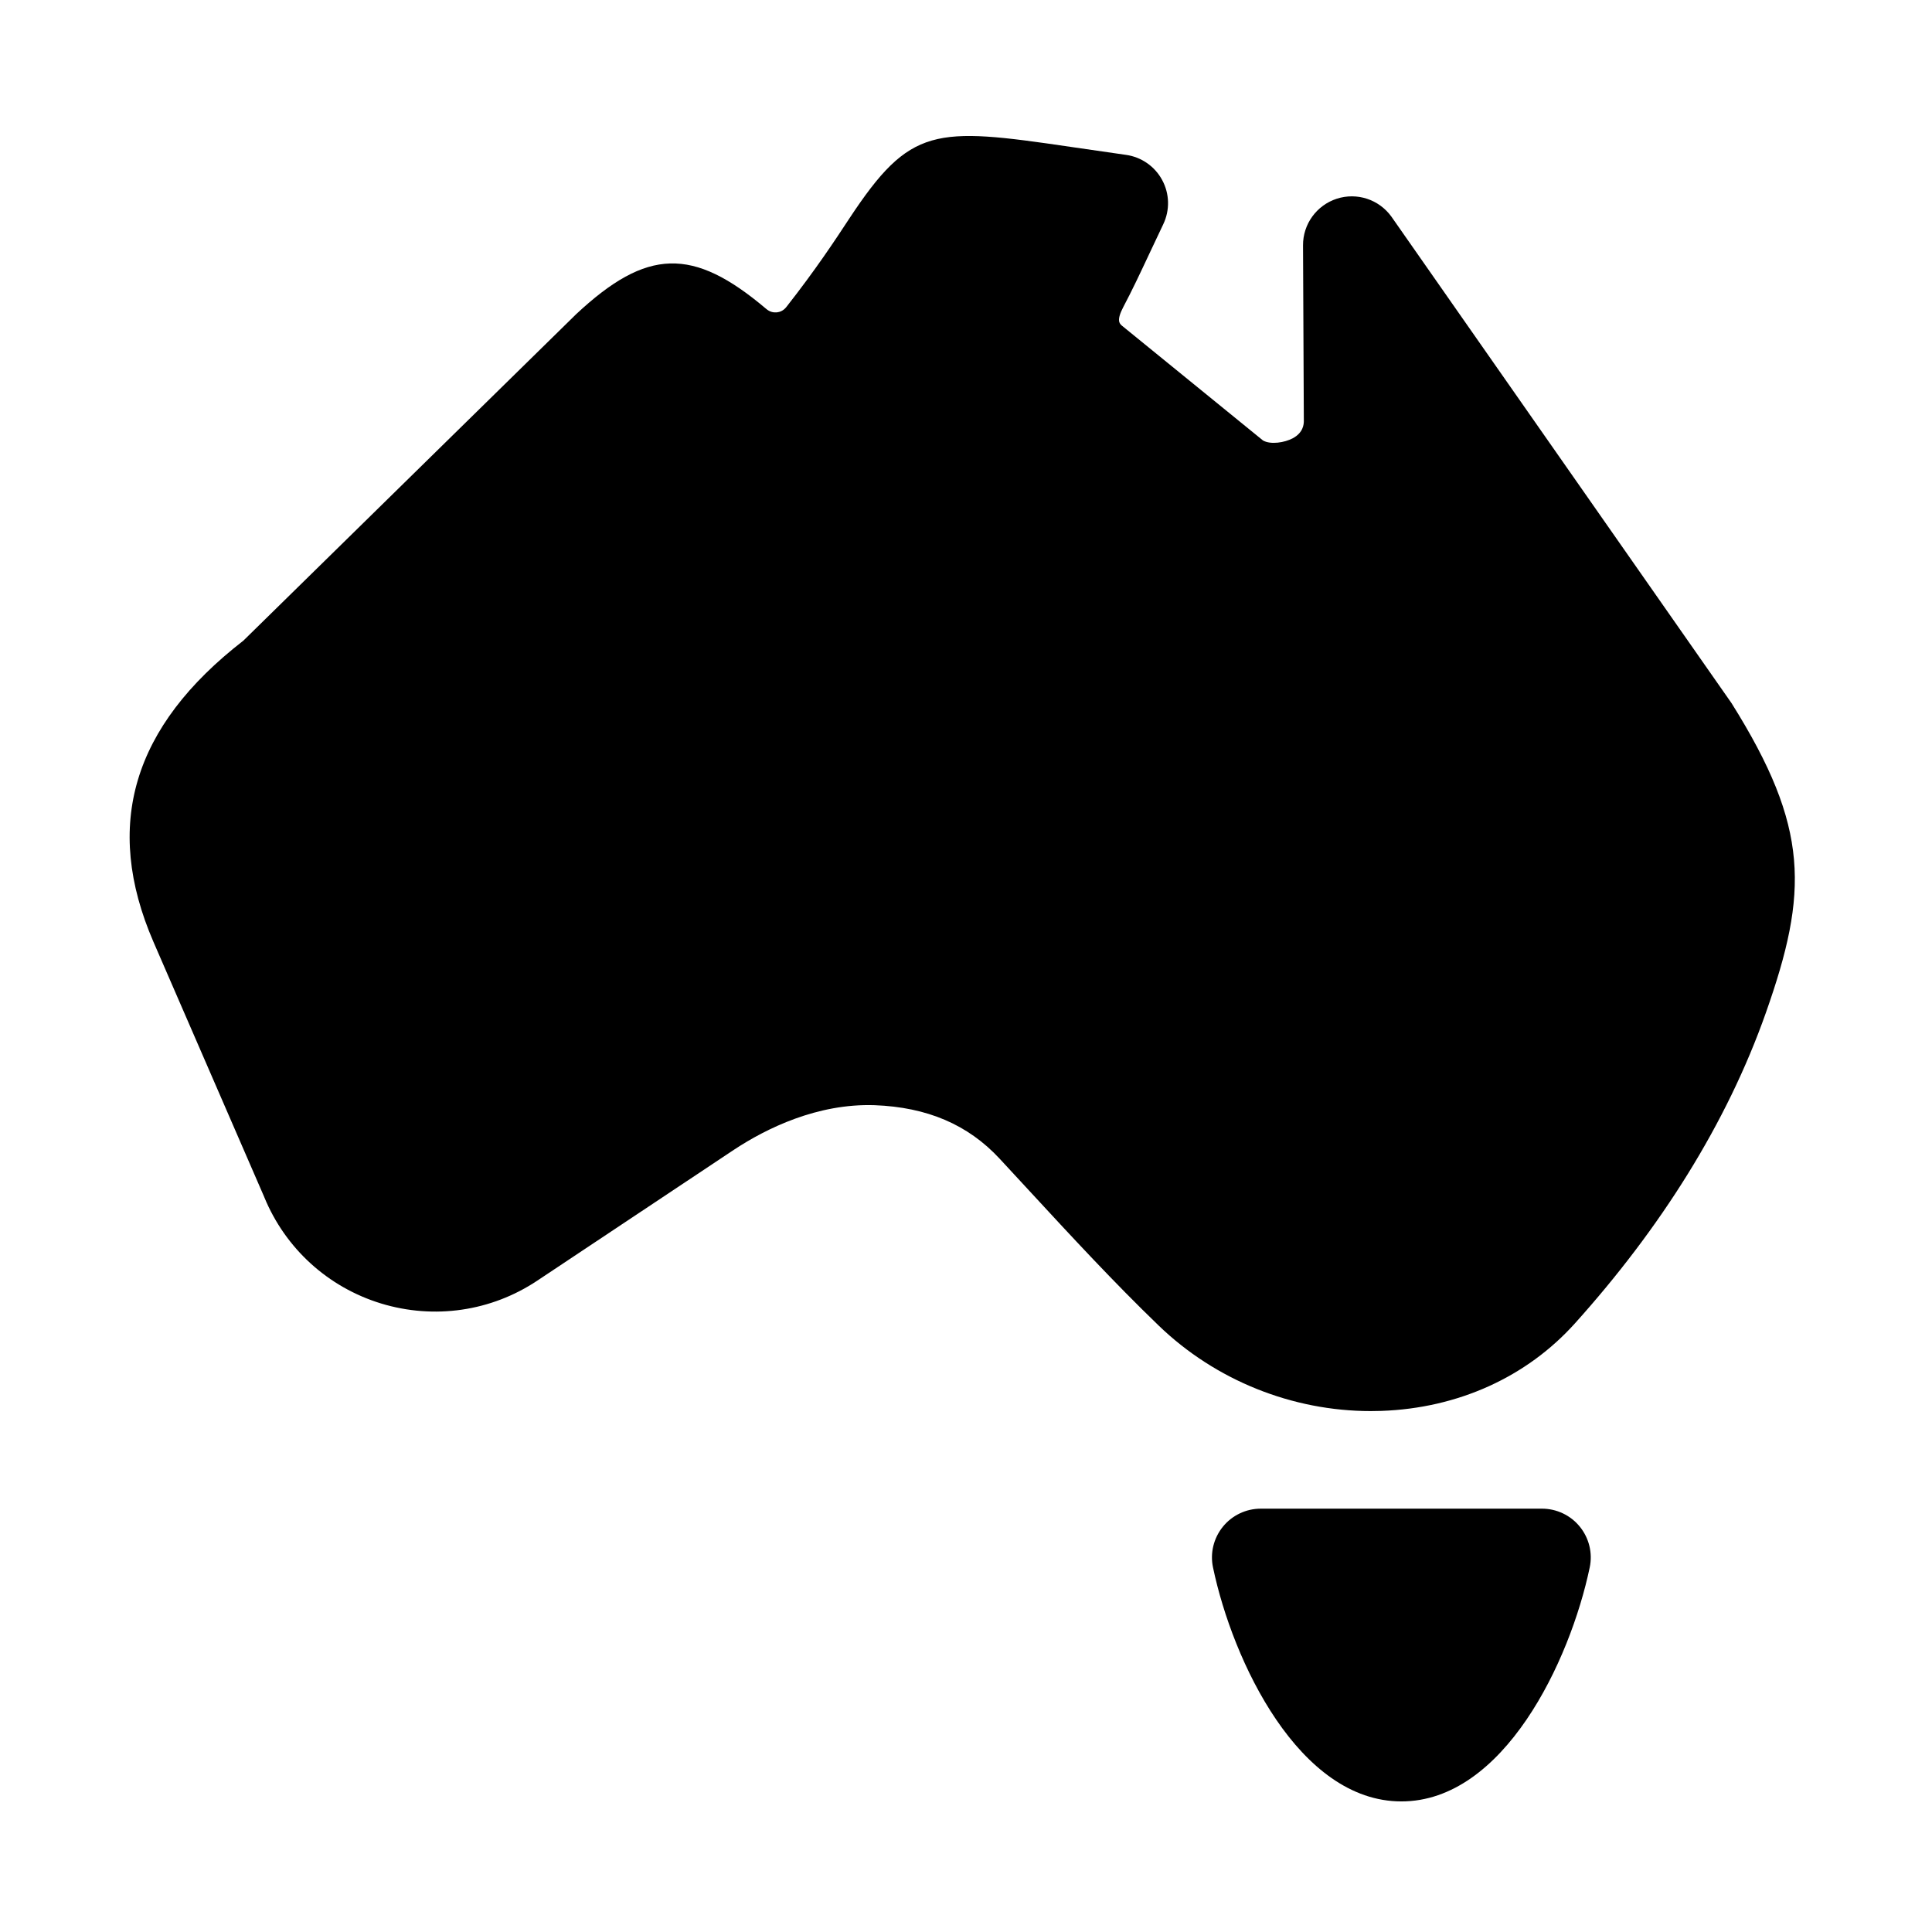
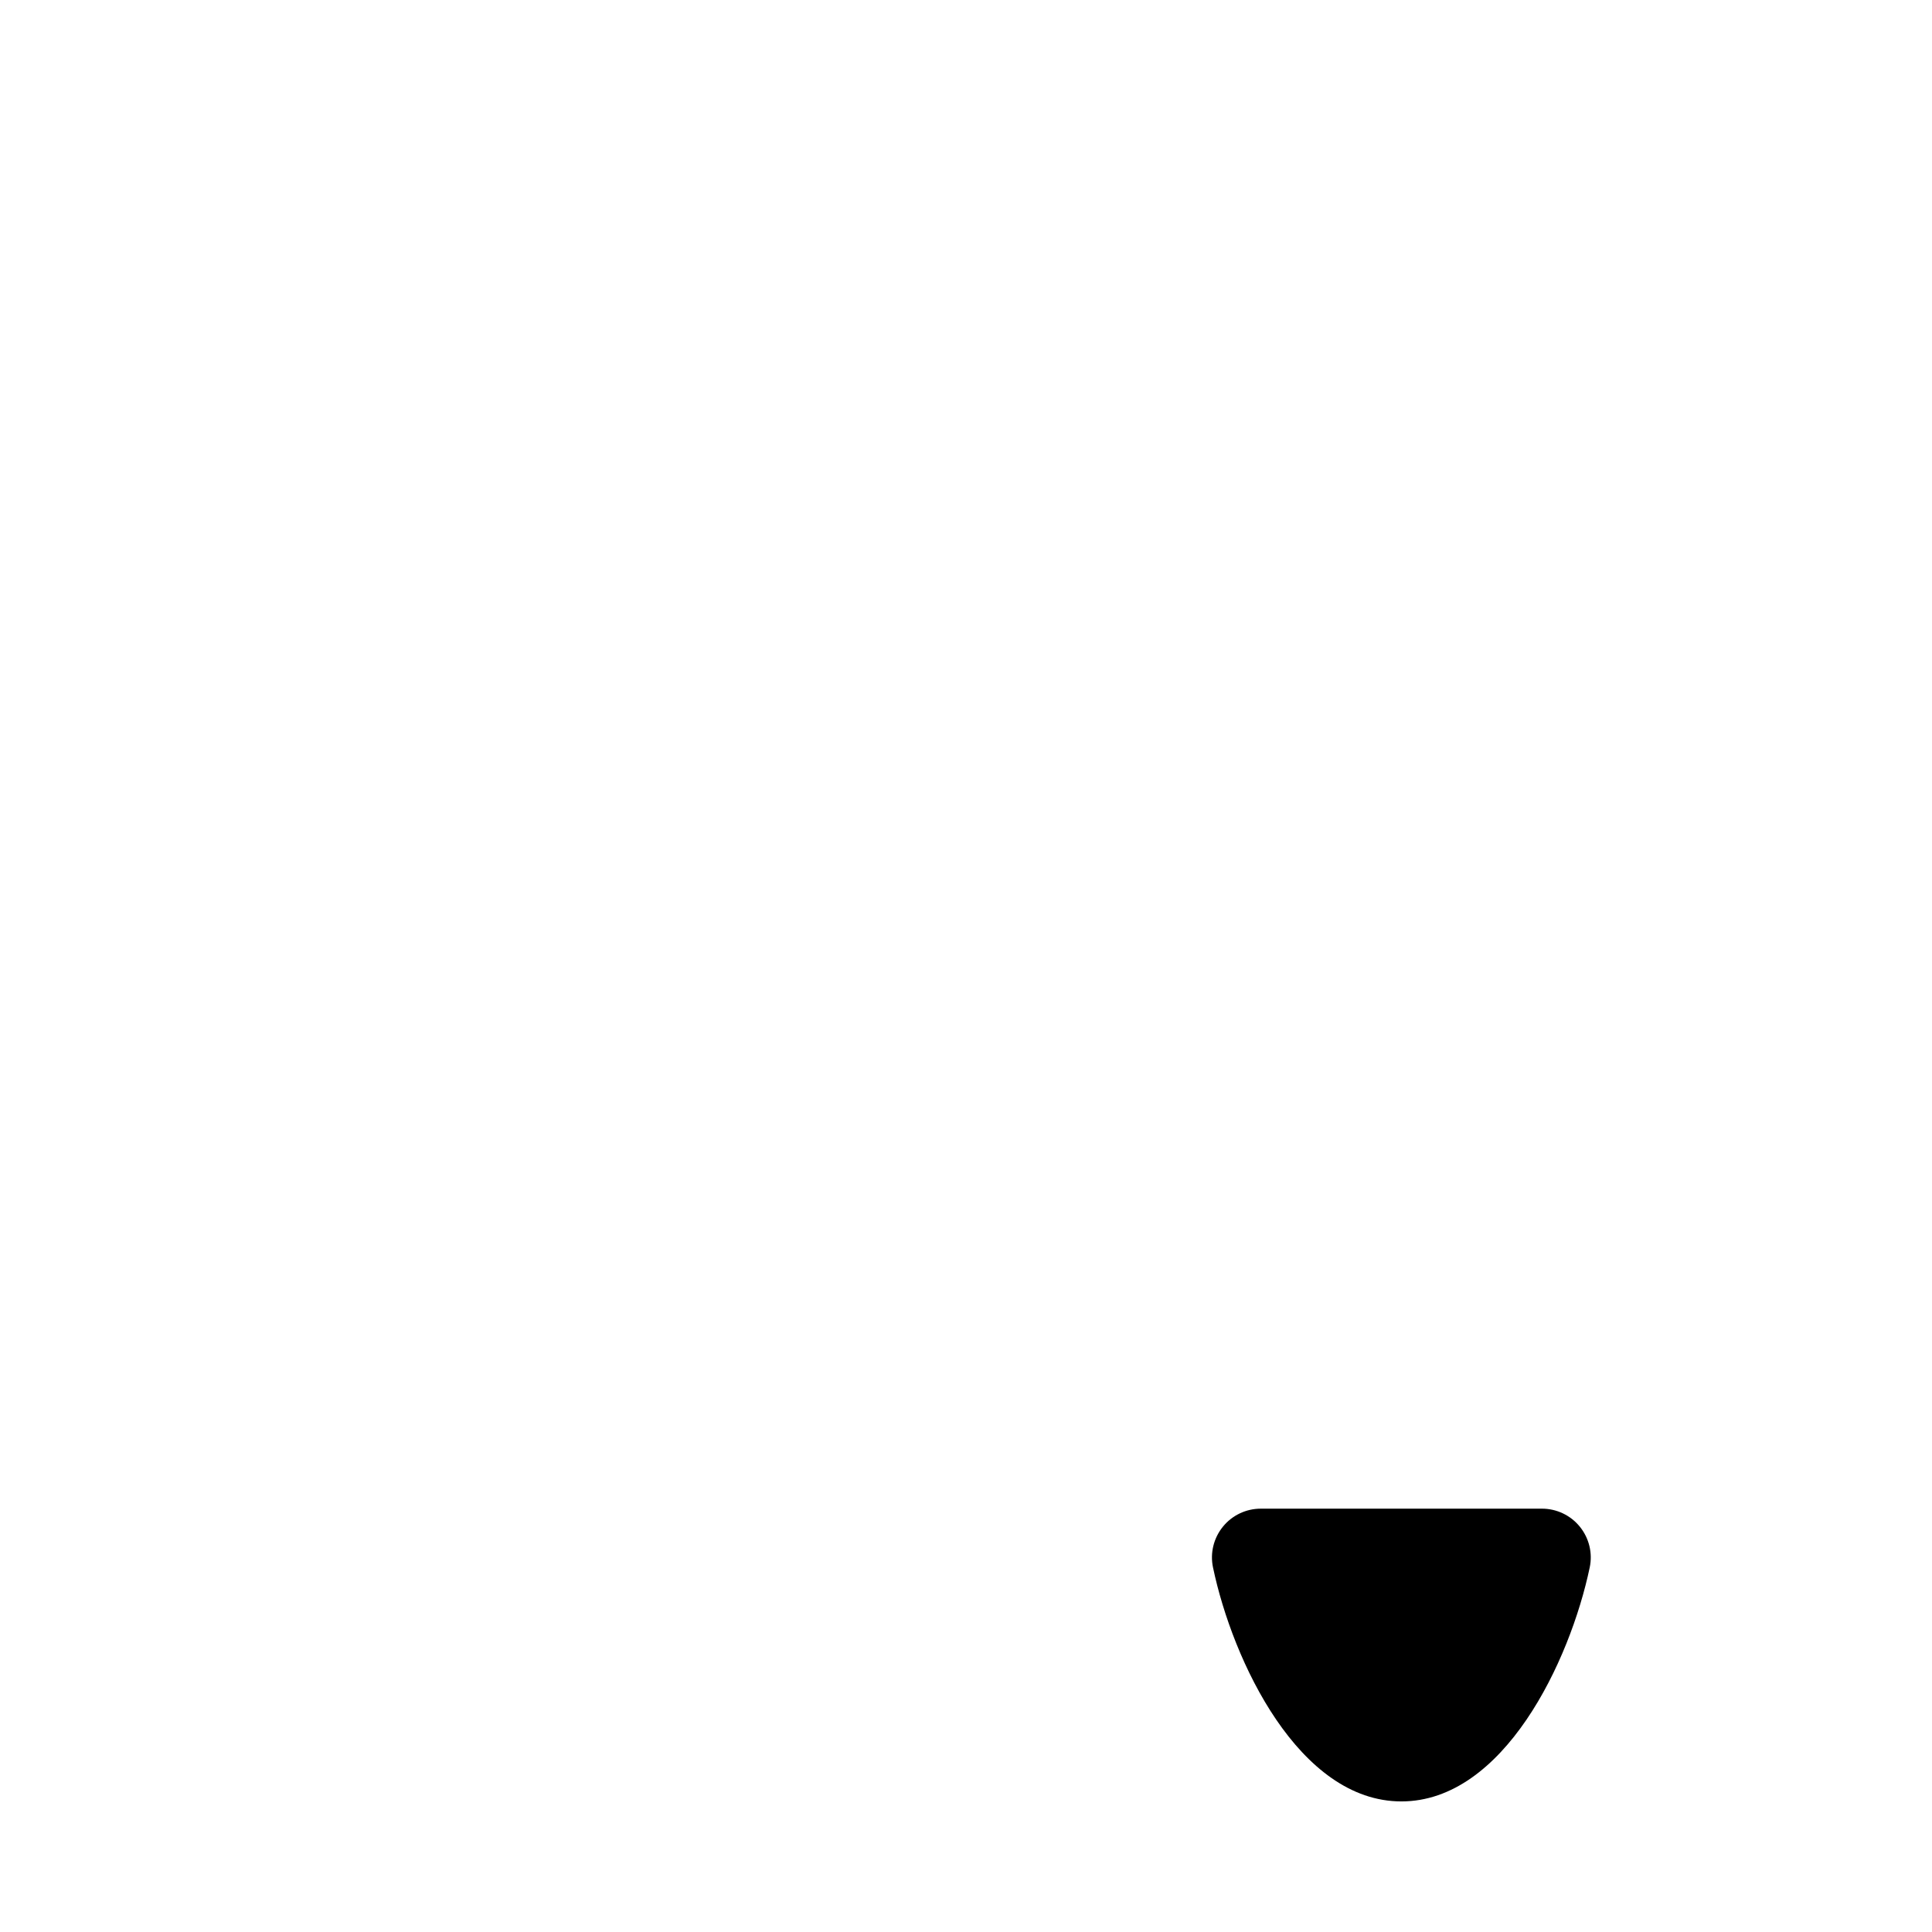
- <svg xmlns="http://www.w3.org/2000/svg" xmlns:ns1="http://www.serif.com/" width="100%" height="100%" viewBox="0 0 144 144" version="1.1" xml:space="preserve" style="fill-rule:evenodd;clip-rule:evenodd;stroke-linejoin:round;stroke-miterlimit:2;">
-   <rect id="SML-ICONS" ns1:id="SML ICONS" x="-418.668" y="-36.5" width="646.075" height="896.487" style="fill:none;" />
-   <path d="M129.062,52.414l-25.355,-36.268c-0.931,-1.286 -2.571,-1.822 -4.077,-1.333c-1.502,0.491 -2.518,1.893 -2.51,3.474l0.06,13.122c-0.007,0.207 -0.032,0.835 -0.831,1.261c-0.604,0.32 -1.644,0.487 -2.213,0.16l-10.526,-8.566c-0.164,-0.149 -0.416,-0.377 0.12,-1.392c0.651,-1.229 1.244,-2.49 1.944,-3.982l1.029,-2.176c0.501,-1.048 0.473,-2.27 -0.078,-3.289c-0.547,-1.023 -1.552,-1.722 -2.699,-1.882l-4.155,-0.6c-10.111,-1.485 -11.919,-1.545 -16.465,5.341c-1.069,1.626 -2.486,3.783 -4.692,6.594c-0.23,0.296 -0.511,0.381 -0.702,0.402c-0.238,0.022 -0.522,-0.011 -0.824,-0.274c-5.449,-4.609 -8.875,-4.51 -14.139,0.406l-24.81,24.339c-8.271,6.41 -10.455,13.776 -6.701,22.452l8.26,19.022l0,0.004c1.573,3.824 4.748,6.715 8.708,7.926c3.956,1.204 8.204,0.589 11.642,-1.704l14.66,-9.757c2.433,-1.604 6.222,-3.458 10.473,-3.32c3.921,0.146 6.969,1.449 9.323,3.985l2.18,2.358c3.165,3.428 6.332,6.858 9.685,10.09c4.226,4.073 9.945,6.367 15.804,6.367c0.266,0 0.529,-0.004 0.796,-0.014c5.696,-0.203 10.814,-2.518 14.415,-6.521c6.36,-7.074 11.312,-14.869 14.238,-23.165c3.162,-8.968 3.268,-13.769 -2.56,-23.06Z" style="fill-rule:nonzero;" />
+ <svg xmlns="http://www.w3.org/2000/svg" width="100%" height="100%" viewBox="0 0 144 144" version="1.1" xml:space="preserve" style="fill-rule:evenodd;clip-rule:evenodd;stroke-linejoin:round;stroke-miterlimit:2;">
  <path d="M114.93,112.447l-20.96,0c-1.095,0 -2.135,0.494 -2.824,1.346c-0.689,0.85 -0.963,1.964 -0.735,3.037c1.47,7.01 6.421,17.437 14.039,17.437c7.617,0 12.568,-10.427 14.038,-17.437c0.227,-1.073 -0.046,-2.187 -0.735,-3.037c-0.689,-0.852 -1.729,-1.346 -2.823,-1.346Z" style="fill-rule:nonzero;" />
</svg>